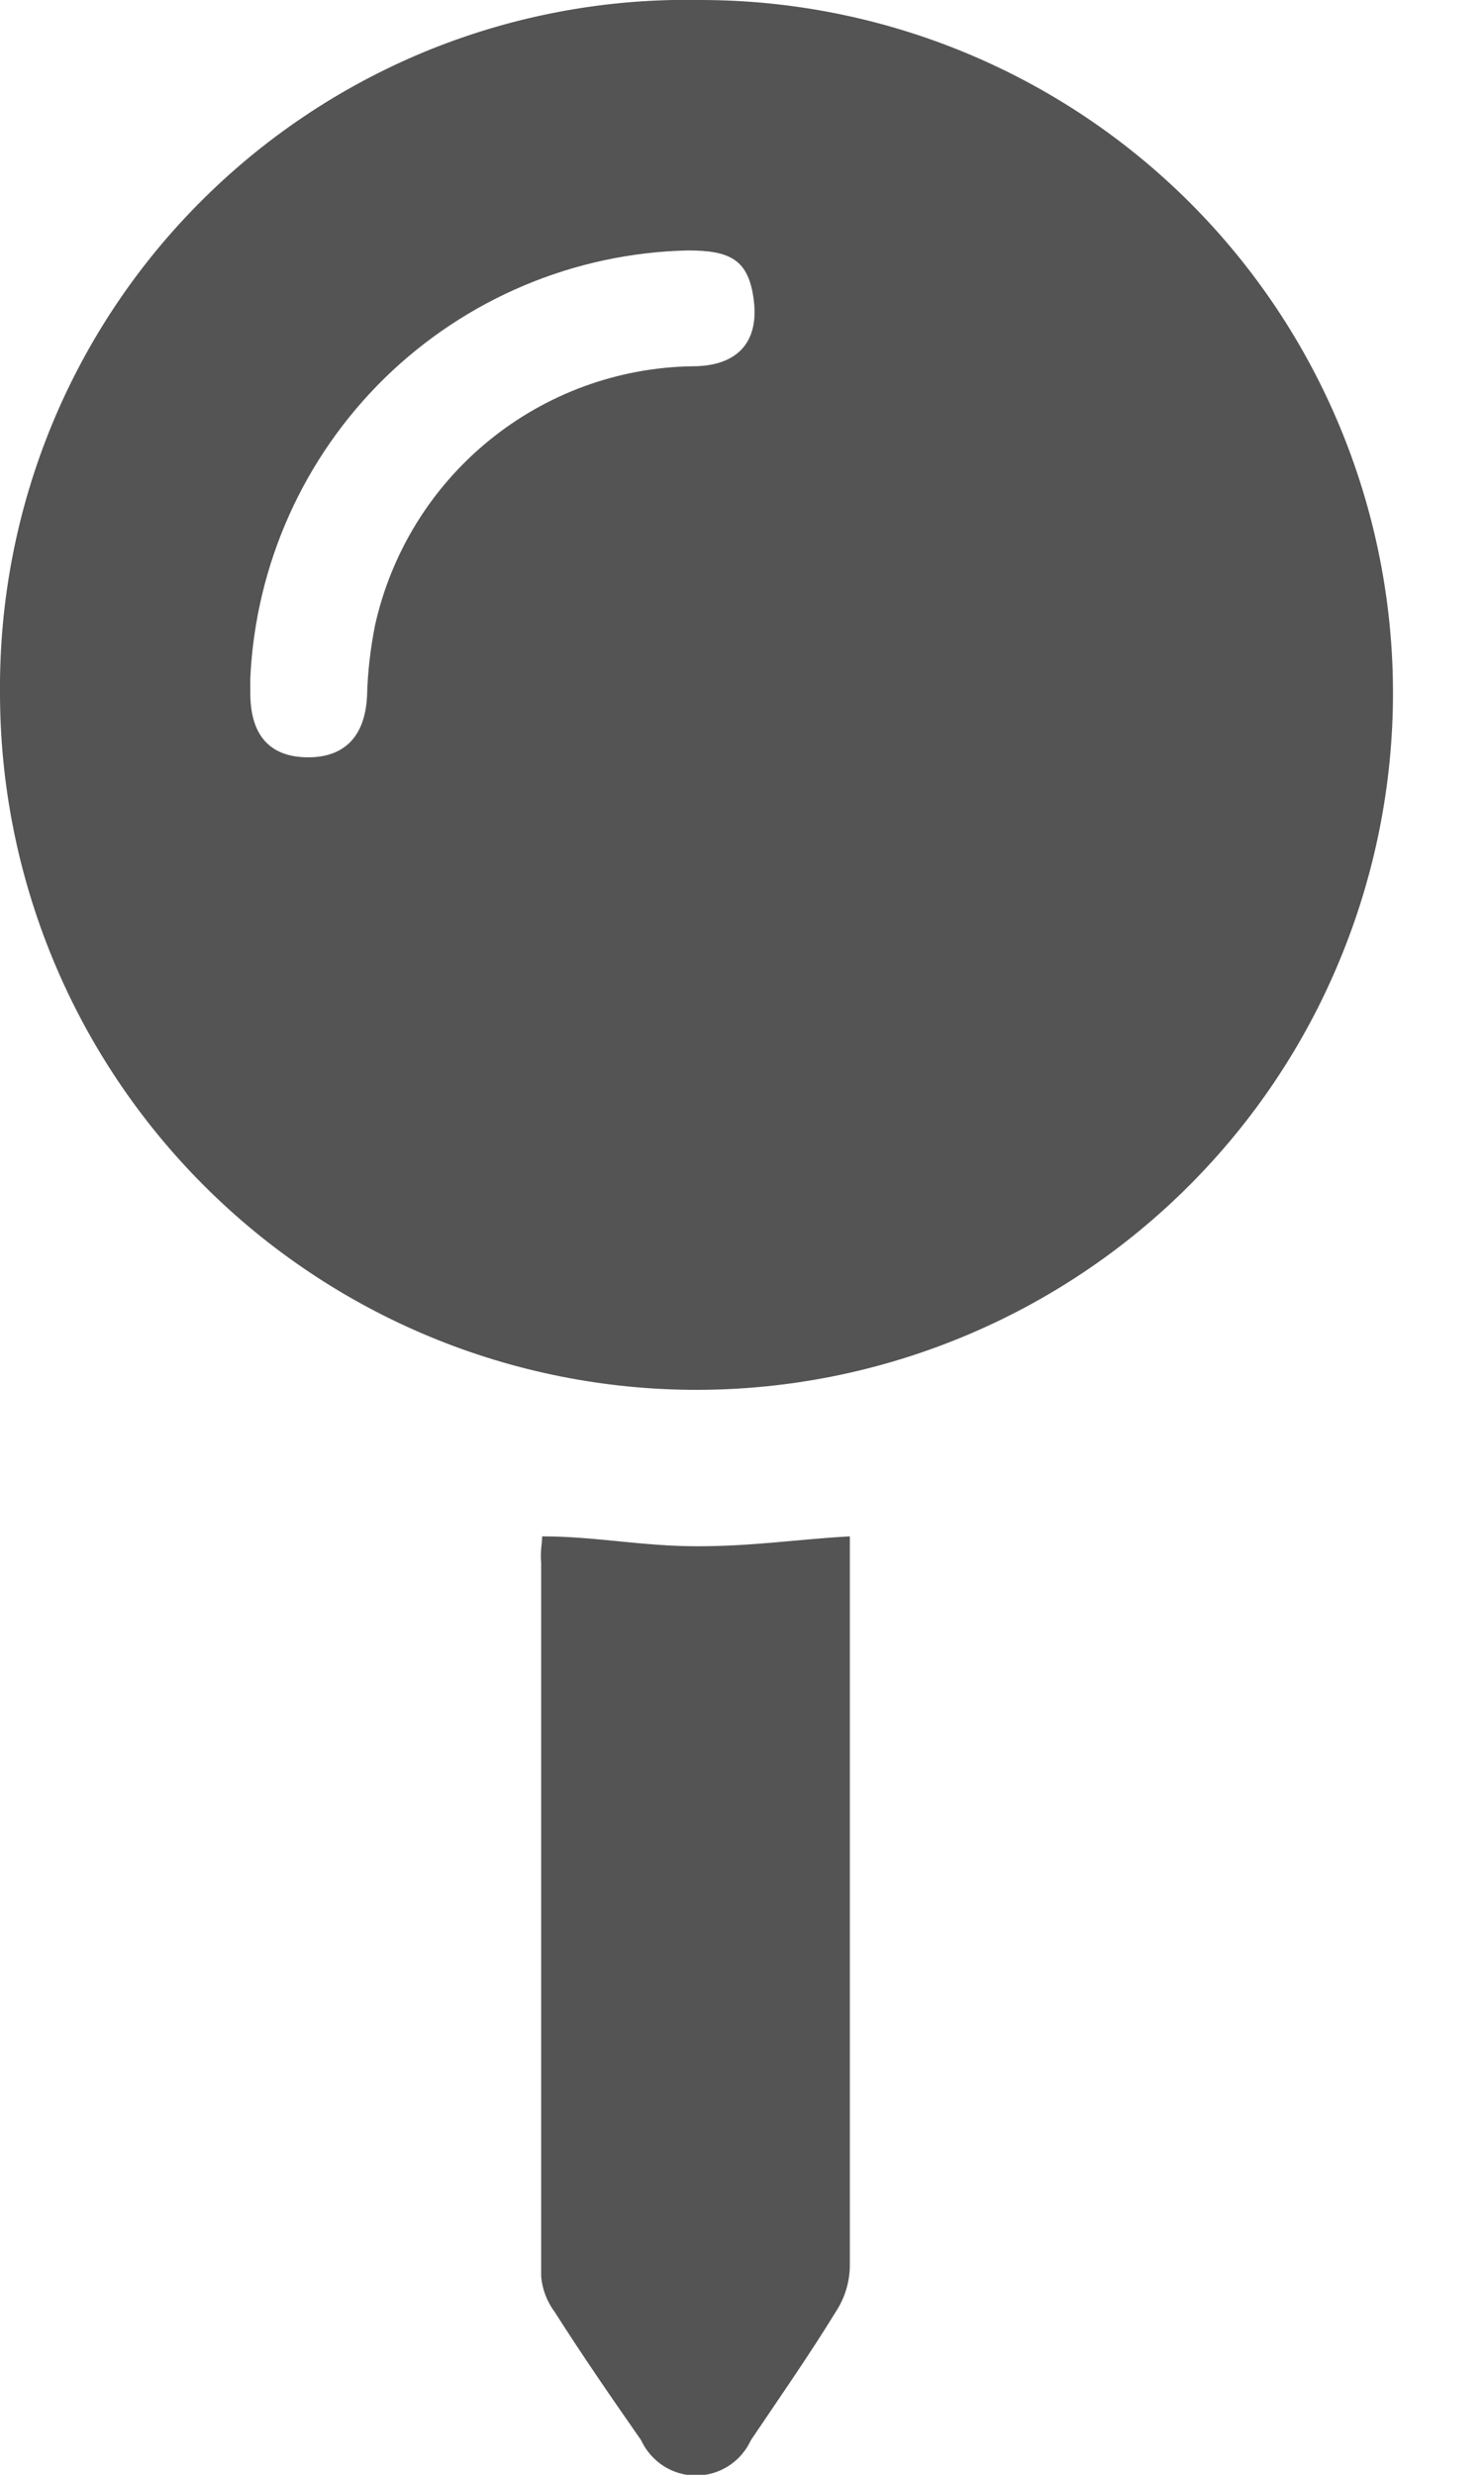
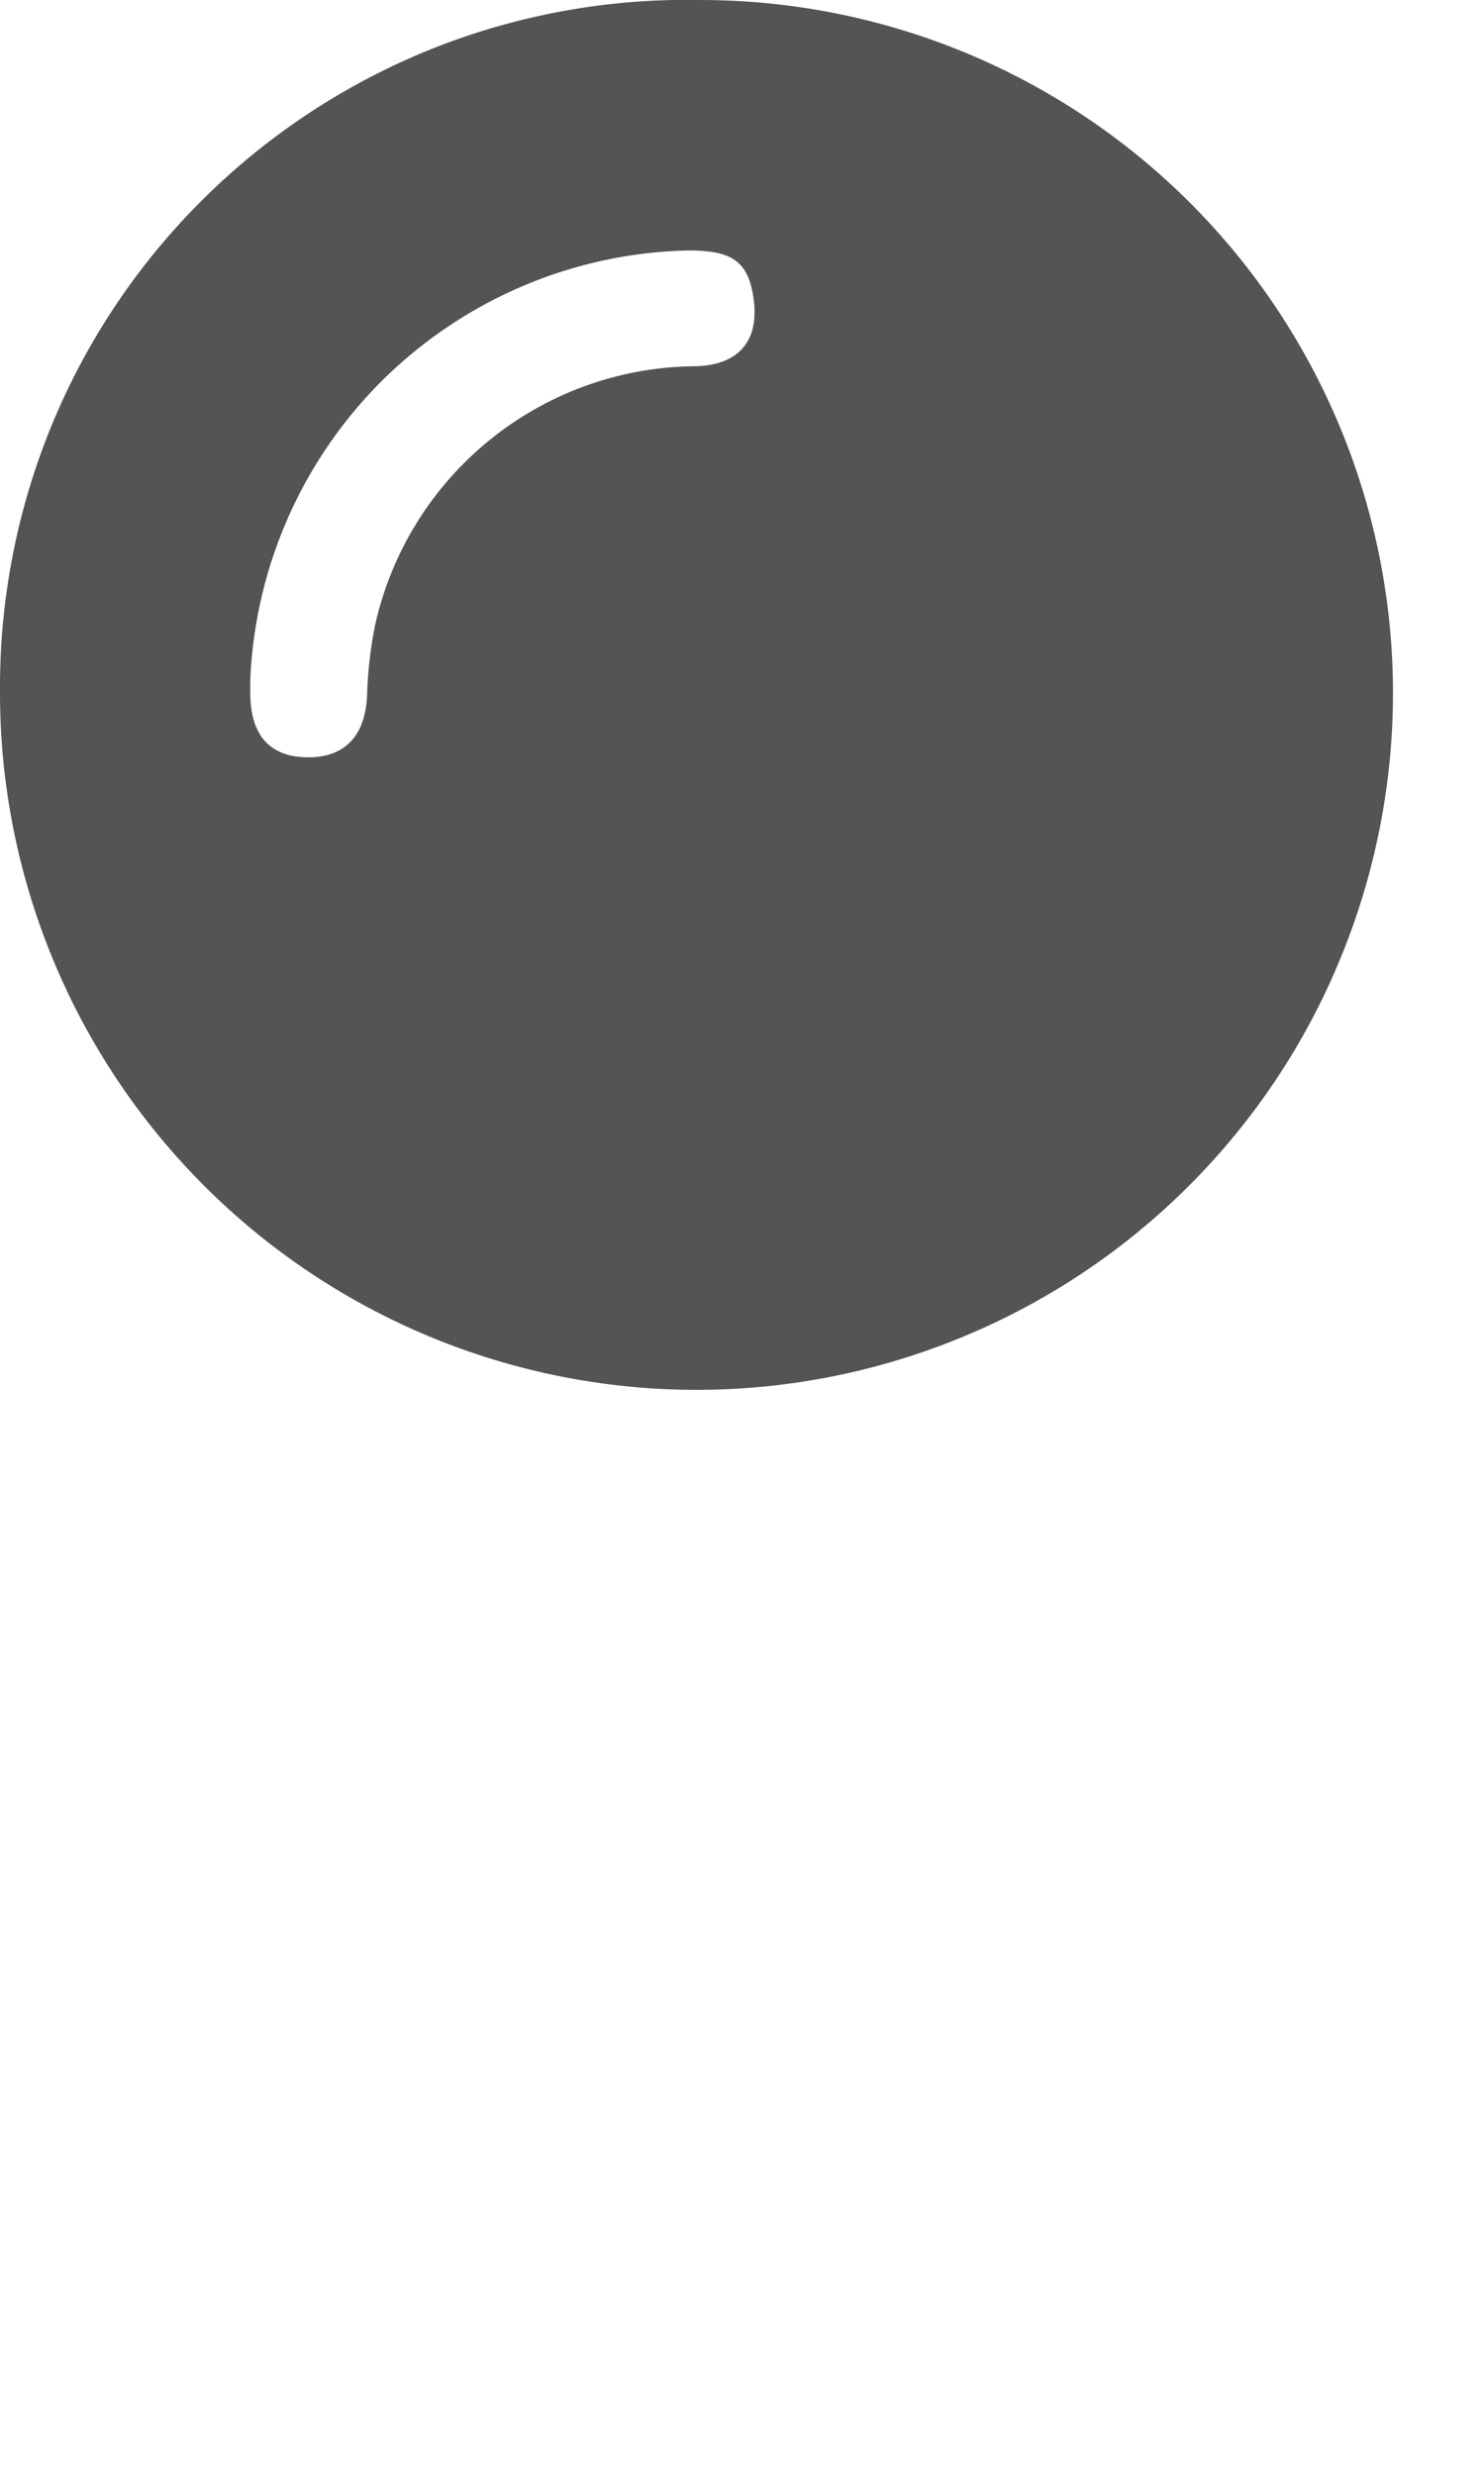
<svg xmlns="http://www.w3.org/2000/svg" width="12" height="20" viewBox="0 0 12 20" fill="none">
  <path d="M0 5.6C-0.006 4.857 0.136 4.121 0.419 3.434C0.702 2.748 1.12 2.125 1.649 1.603C2.177 1.081 2.804 0.67 3.494 0.394C4.184 0.119 4.922 -0.015 5.664 3.56383e-05C7.149 3.56383e-05 8.574 0.59 9.624 1.64C10.674 2.69 11.264 4.115 11.264 5.6C11.264 6.34 11.118 7.072 10.835 7.755C10.553 8.439 10.138 9.059 9.615 9.582C9.092 10.105 8.471 10.52 7.787 10.803C7.104 11.086 6.372 11.232 5.632 11.232C4.893 11.232 4.16 11.086 3.477 10.803C2.794 10.52 2.173 10.105 1.65 9.582C1.127 9.059 0.712 8.439 0.429 7.755C0.146 7.072 0 6.34 0 5.6ZM2.024 5.456V5.6C2.024 5.936 2.176 6.112 2.472 6.12C2.768 6.128 2.952 5.968 2.968 5.624C2.973 5.433 2.995 5.243 3.032 5.056C3.162 4.469 3.486 3.942 3.952 3.562C4.418 3.181 4.999 2.969 5.6 2.96C5.96 2.96 6.136 2.768 6.096 2.432C6.056 2.096 5.904 2.024 5.56 2.024C4.643 2.045 3.768 2.414 3.111 3.055C2.455 3.697 2.067 4.563 2.024 5.48V5.456Z" fill="#545454" />
-   <path d="M4.384 12.416C4.816 12.416 5.184 12.496 5.64 12.496C6.096 12.496 6.44 12.44 6.872 12.416V12.632C6.872 14.52 6.872 16.411 6.872 18.304C6.872 18.438 6.833 18.568 6.76 18.68C6.544 19.032 6.304 19.376 6.072 19.72C6.033 19.805 5.971 19.877 5.892 19.928C5.813 19.979 5.722 20.006 5.628 20.006C5.535 20.006 5.443 19.979 5.364 19.928C5.286 19.877 5.223 19.805 5.184 19.72C4.944 19.376 4.712 19.04 4.488 18.688C4.425 18.604 4.386 18.505 4.376 18.4C4.376 16.475 4.376 14.552 4.376 12.632C4.368 12.528 4.384 12.472 4.384 12.416Z" fill="#545454" />
</svg>